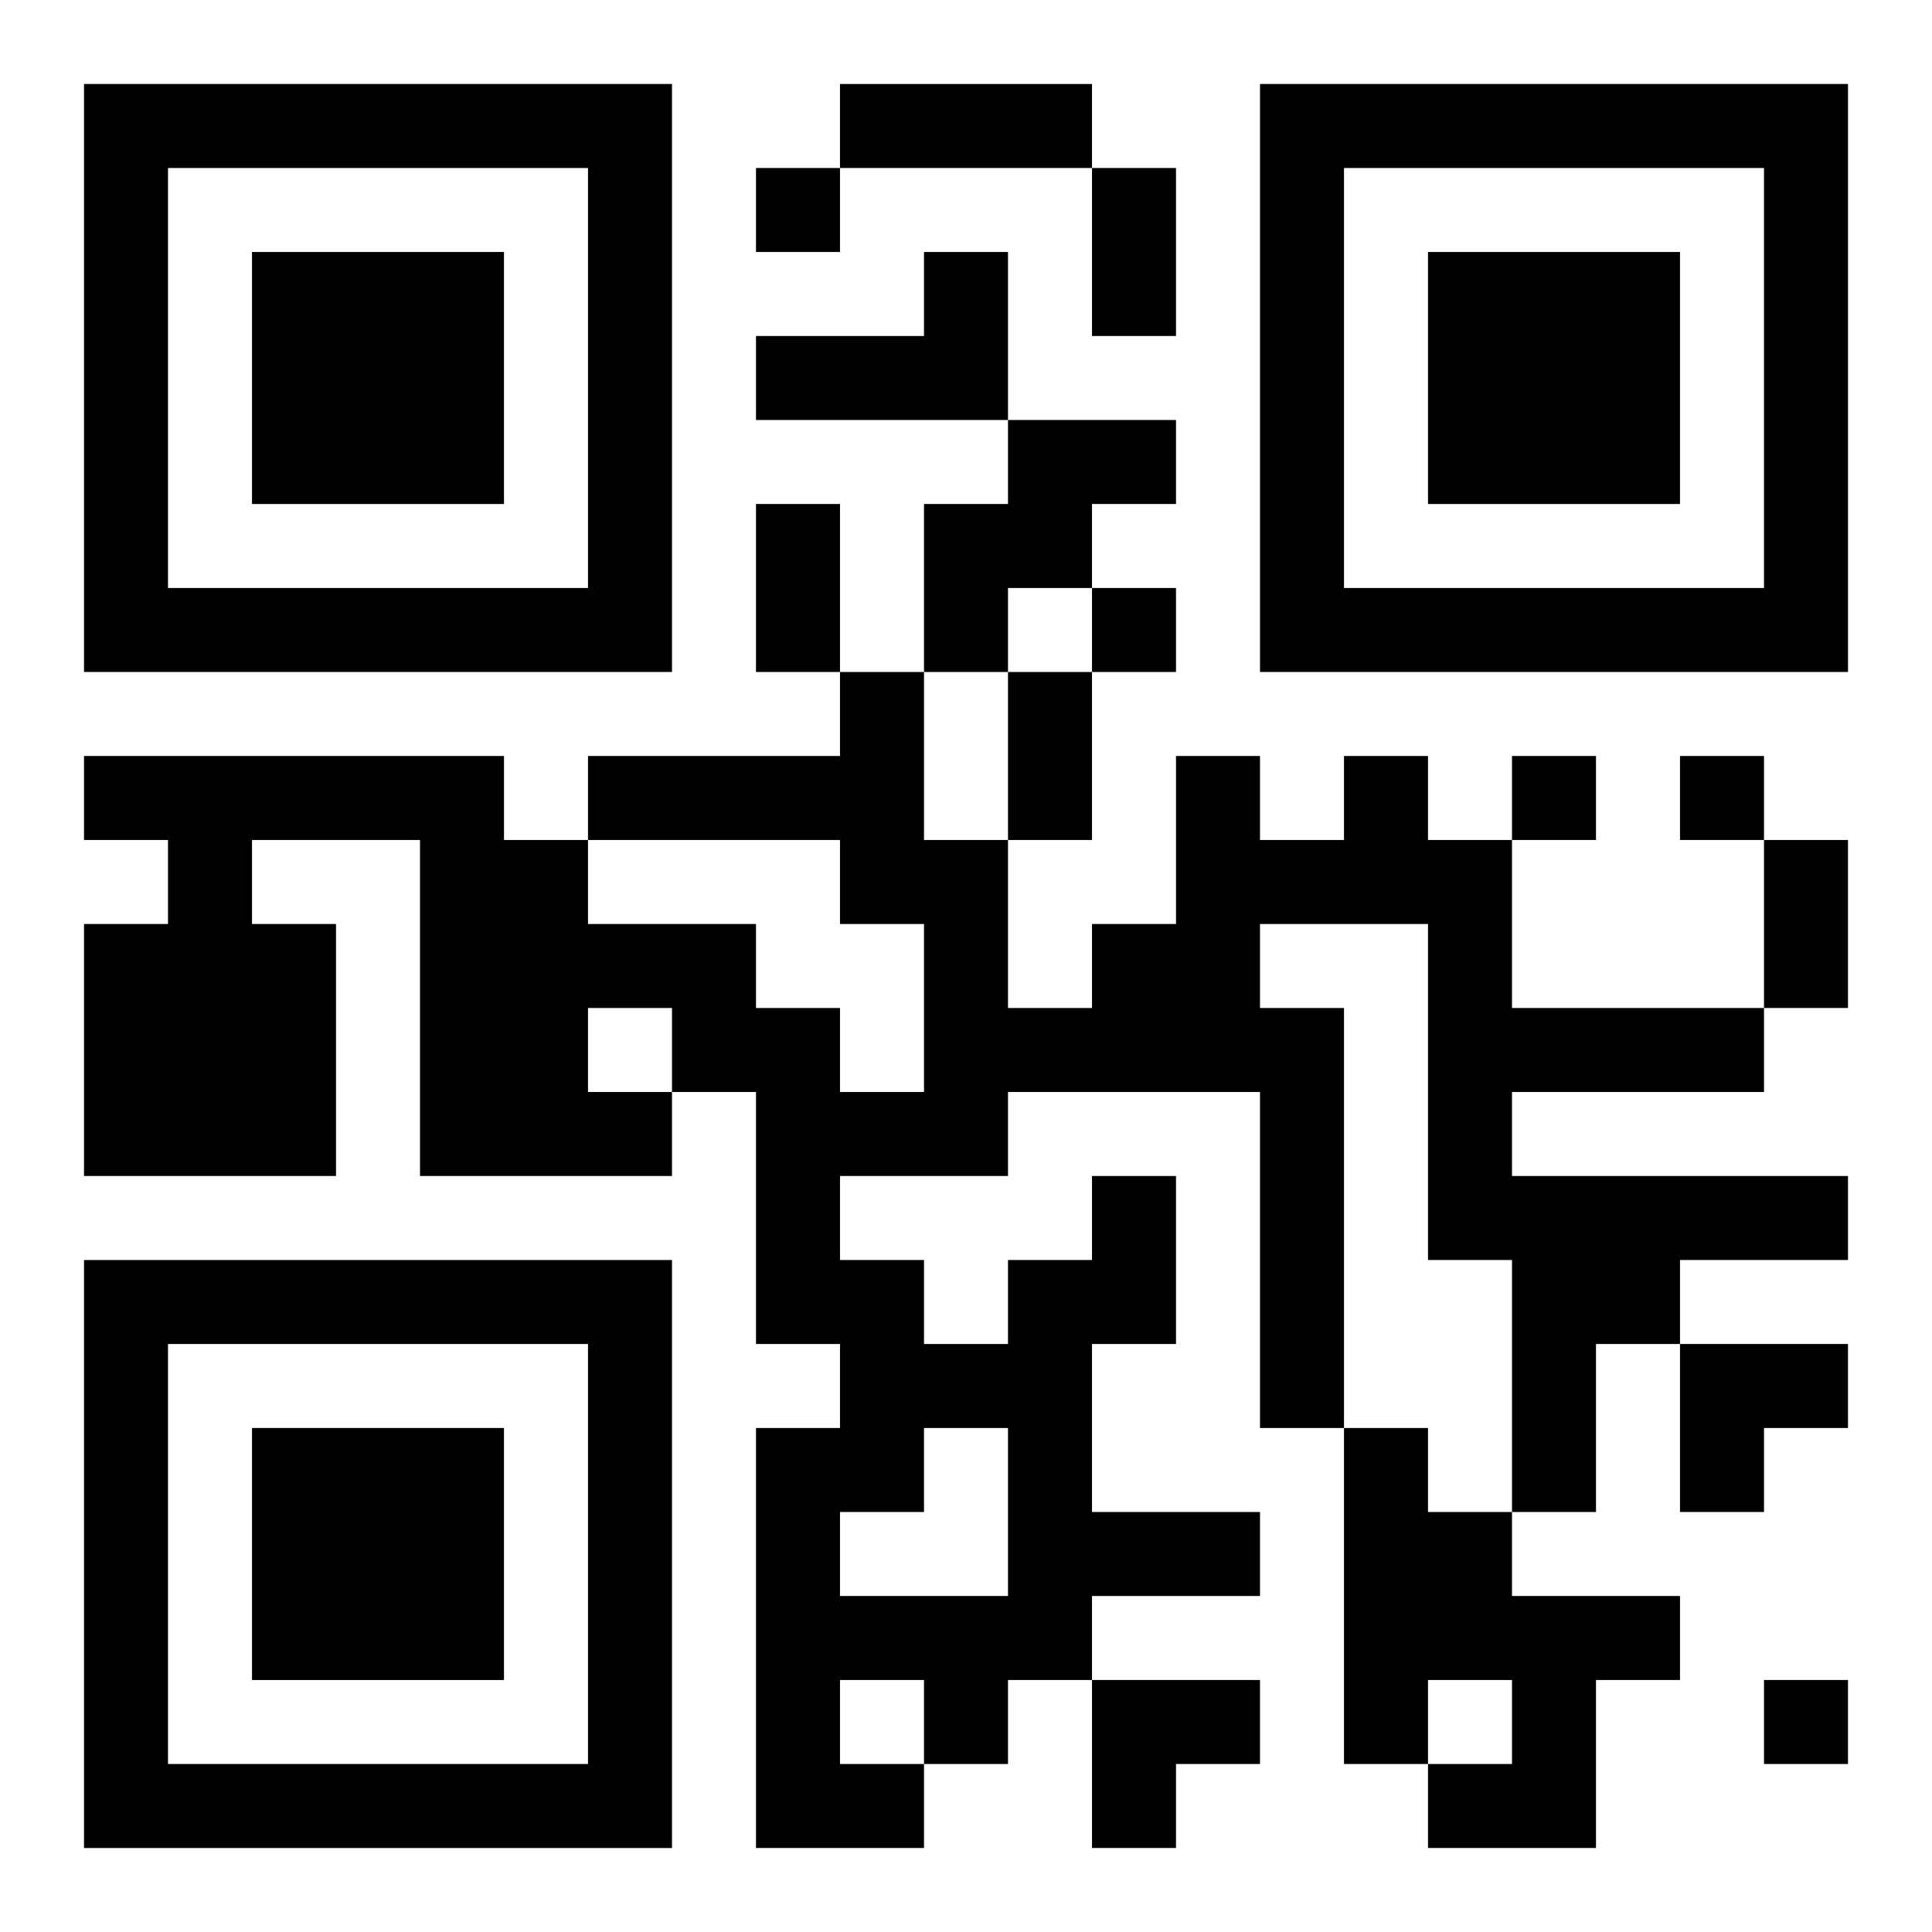
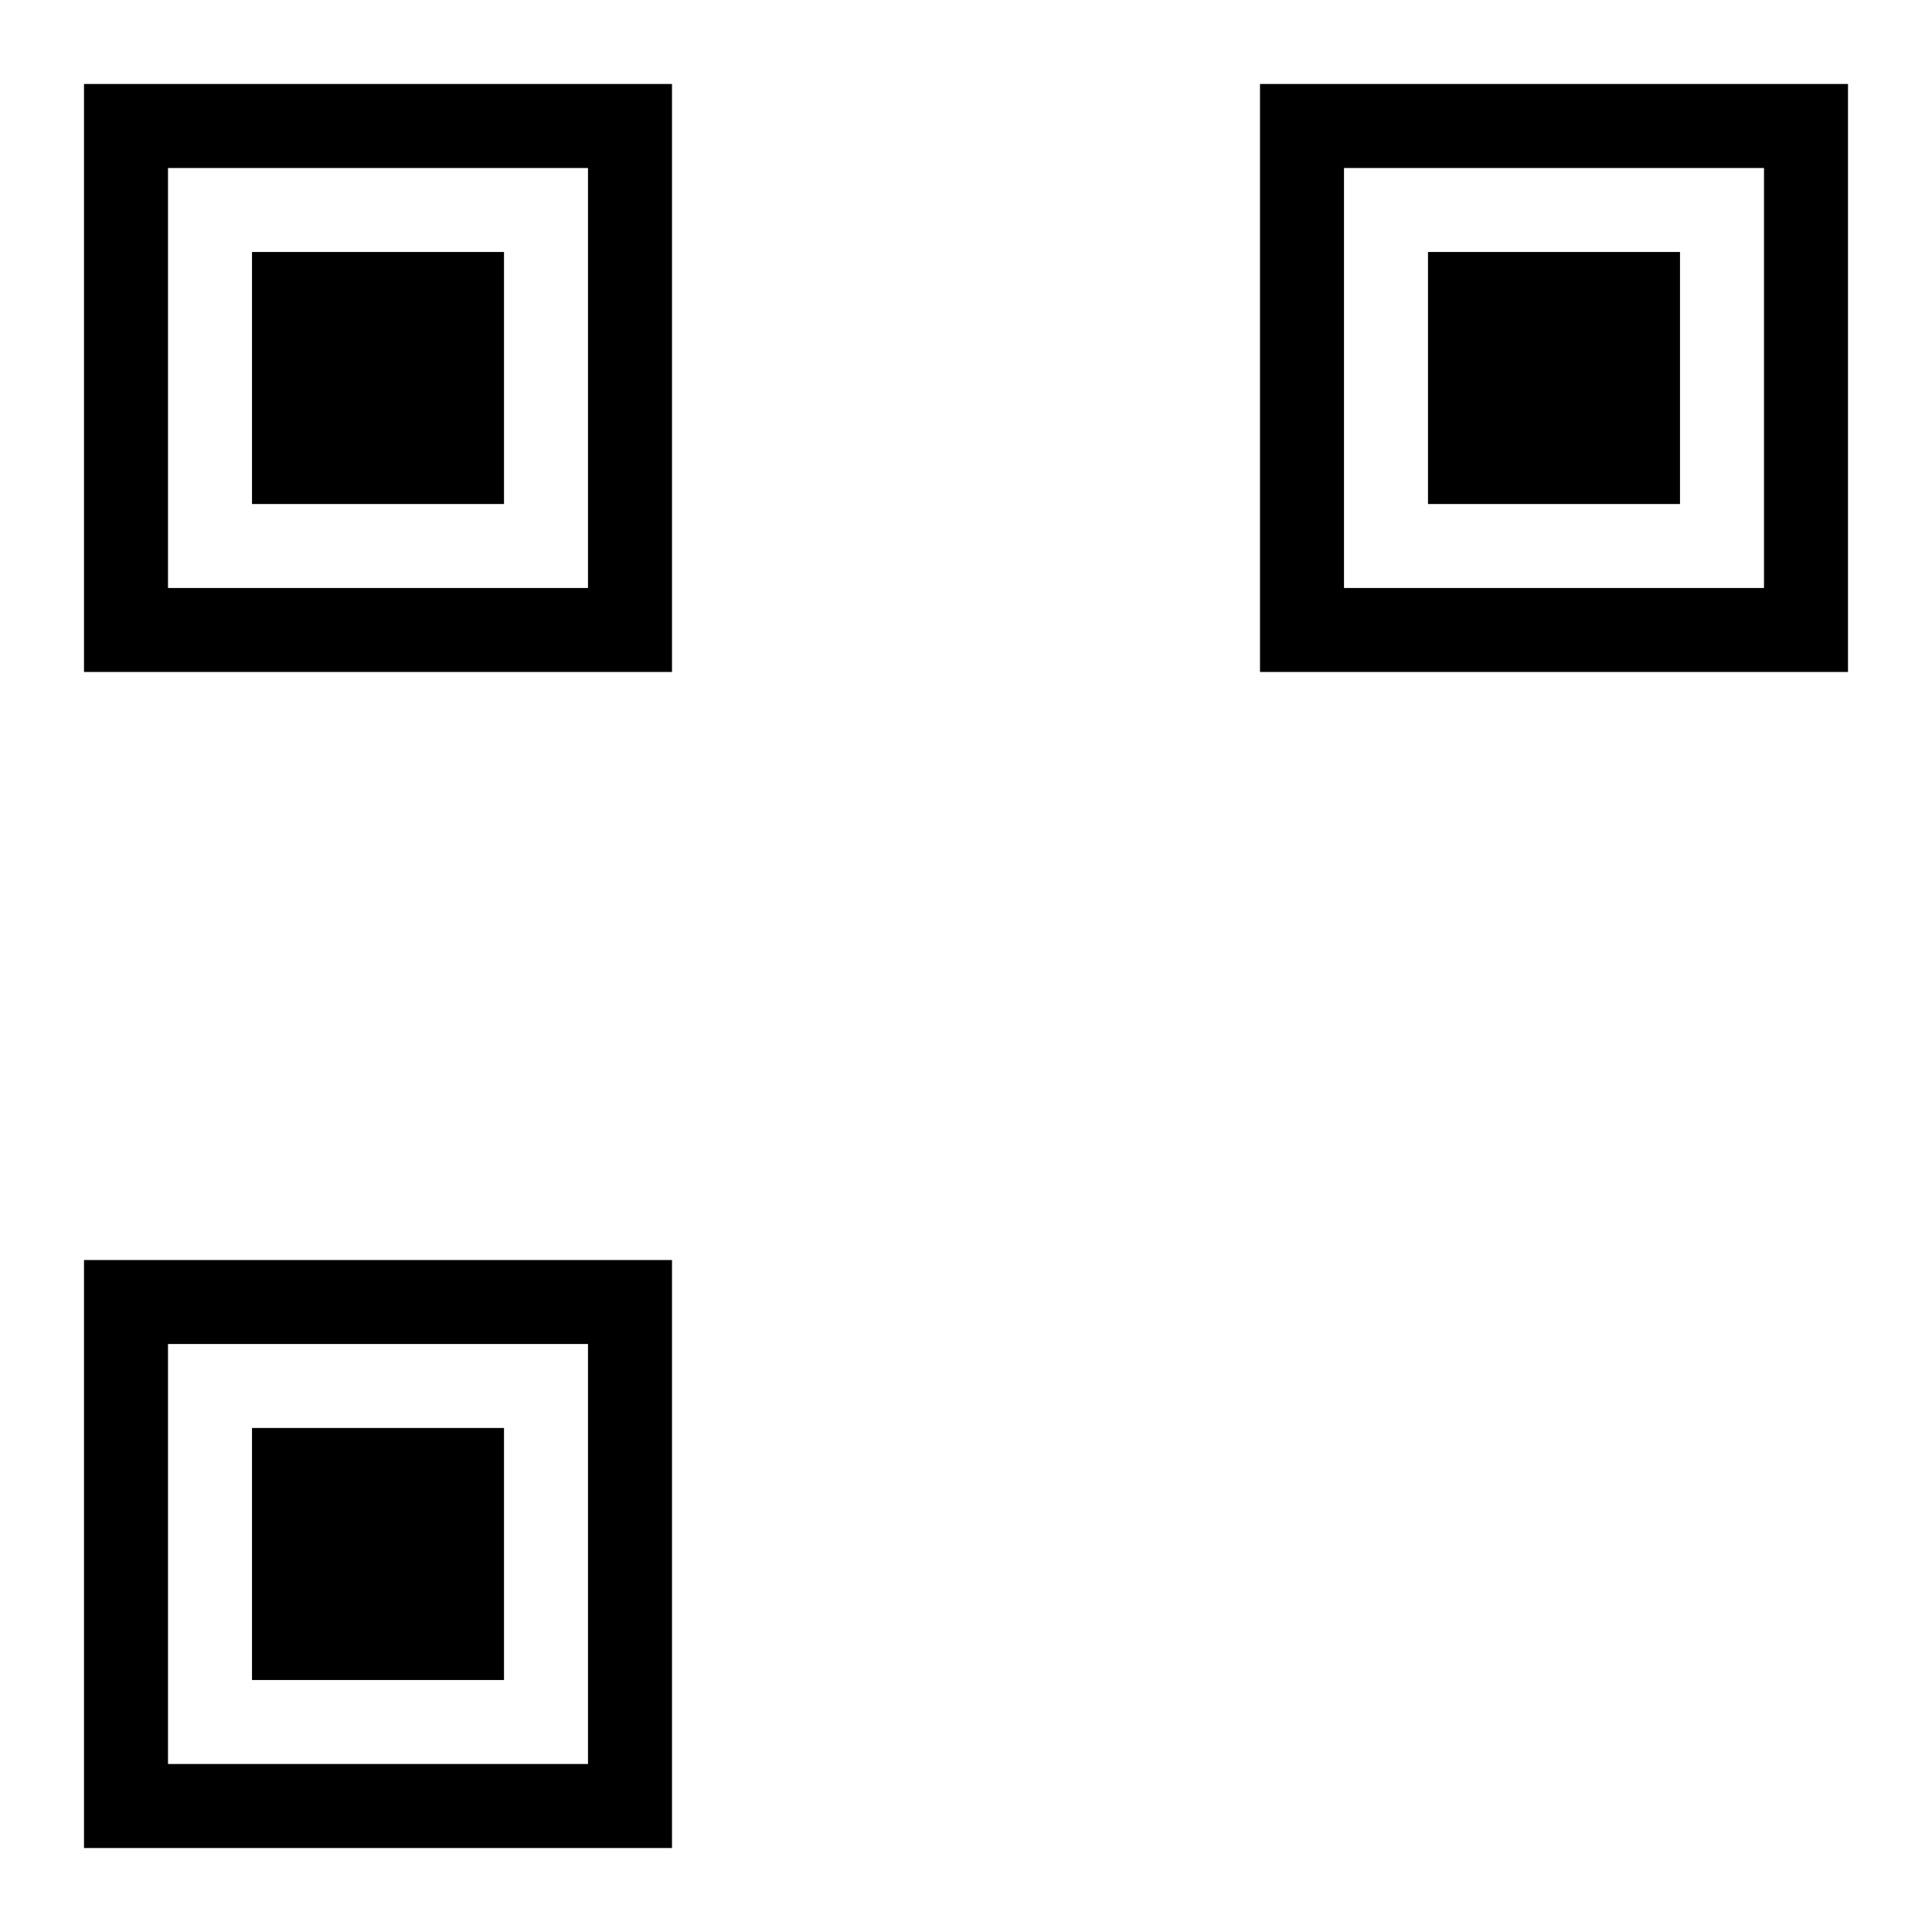
<svg xmlns="http://www.w3.org/2000/svg" xmlns:xlink="http://www.w3.org/1999/xlink" width="250" height="250" baseProfile="full" version="1.1" viewBox="-1 -1 23 23">
  <symbol id="a">
    <path d="m0 7v7h7v-7h-7zm1 1h5v5h-5v-5zm1 1v3h3v-3h-3z" />
  </symbol>
  <use y="-7" xlink:href="#a" />
  <use y="7" xlink:href="#a" />
  <use x="14" y="-7" xlink:href="#a" />
-   <path d="m10 2h1v2h-3v-1h2v-1m1 2h2v1h-1v1h-1v1h-1v-2h1v-1m1 9h1v2h-1v2h2v1h-2v1h-1v1h-1v1h-2v-5h1v-1h-1v-3h-1v1h-3v-4h-2v1h1v3h-3v-3h1v-1h-1v-1h5v1h1v1h2v1h1v1h1v-2h-1v-1h-3v-1h3v-1h1v2h1v2h1v-1h1v-2h1v1h1v-1h1v1h1v2h3v1h-3v1h4v1h-2v1h-1v2h-1v-3h-1v-4h-2v1h1v5h-1v-4h-3v1h-2v1h1v1h1v-1h1v-1m-6-2v1h1v-1h-1m4 5v1h-1v1h2v-2h-1m-1 3v1h1v-1h-1m6-3h1v1h1v1h2v1h-1v2h-2v-1h1v-1h-1v1h-1v-4m-7-15v1h1v-1h-1m4 5v1h1v-1h-1m5 2v1h1v-1h-1m2 0v1h1v-1h-1m1 11v1h1v-1h-1m-11-19h3v1h-3v-1m3 1h1v2h-1v-2m-4 4h1v2h-1v-2m3 2h1v2h-1v-2m9 2h1v2h-1v-2m-1 6h2v1h-1v1h-1zm-7 4h2v1h-1v1h-1z" />
</svg>